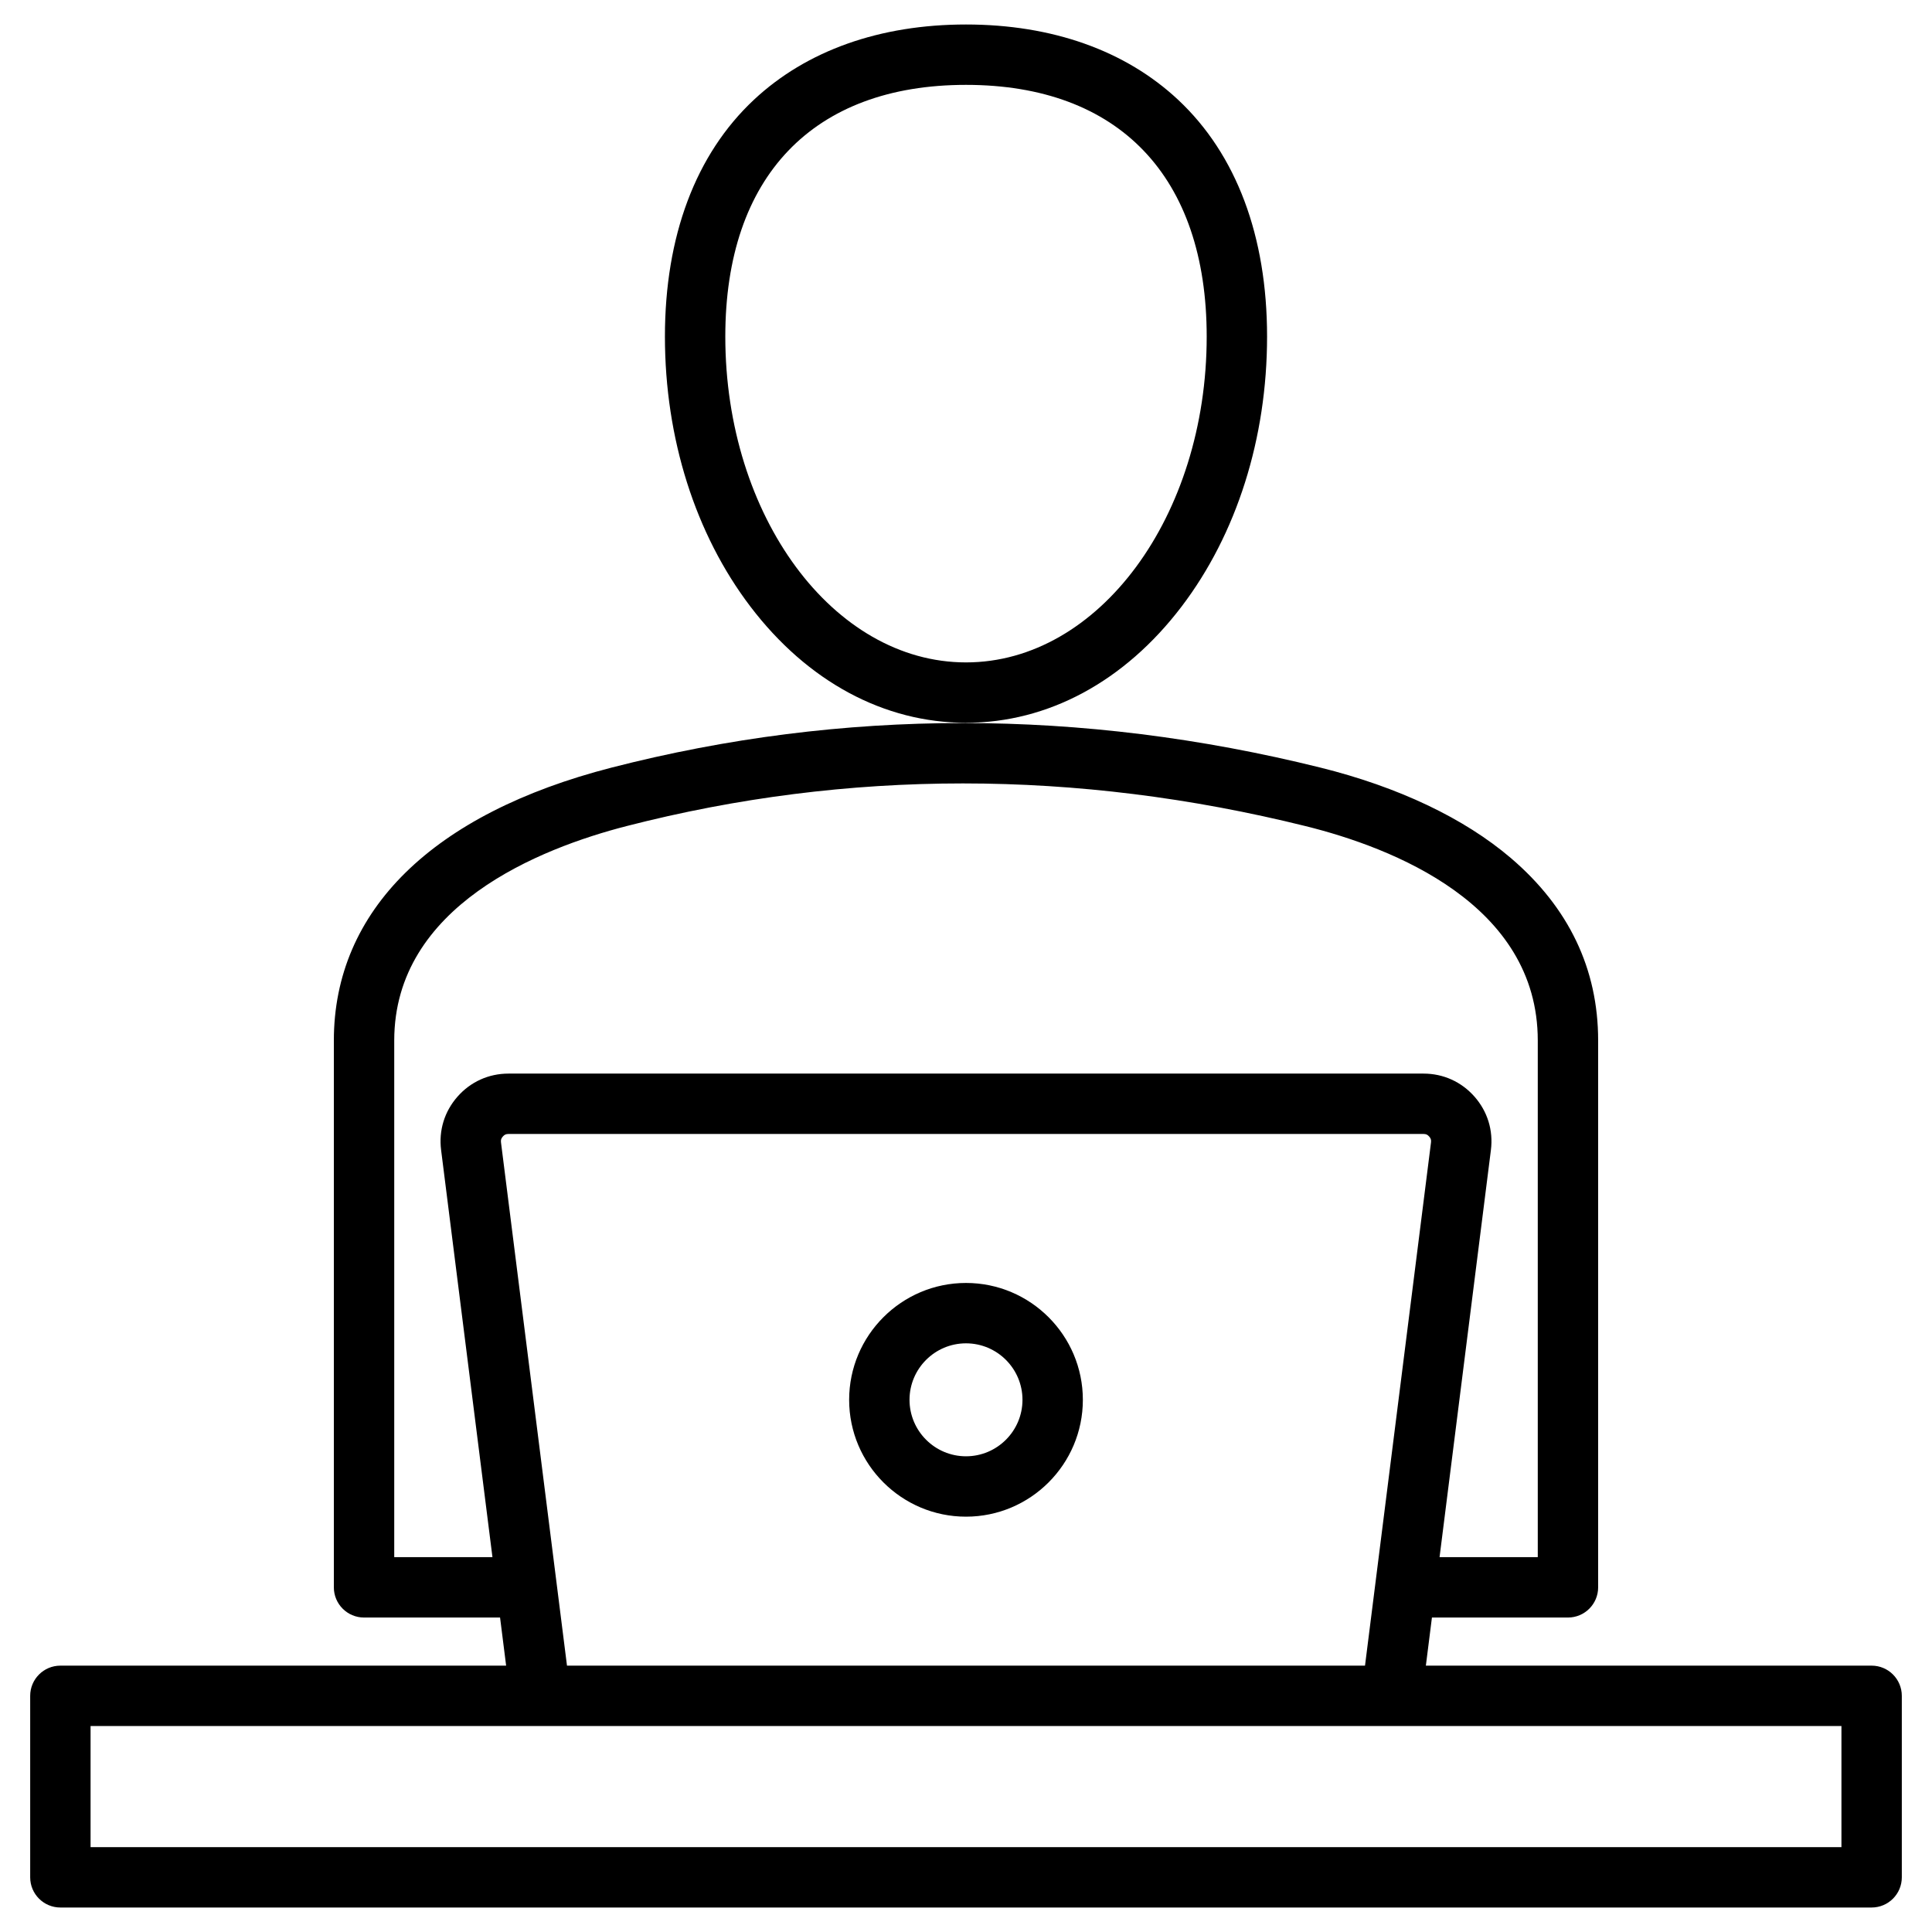
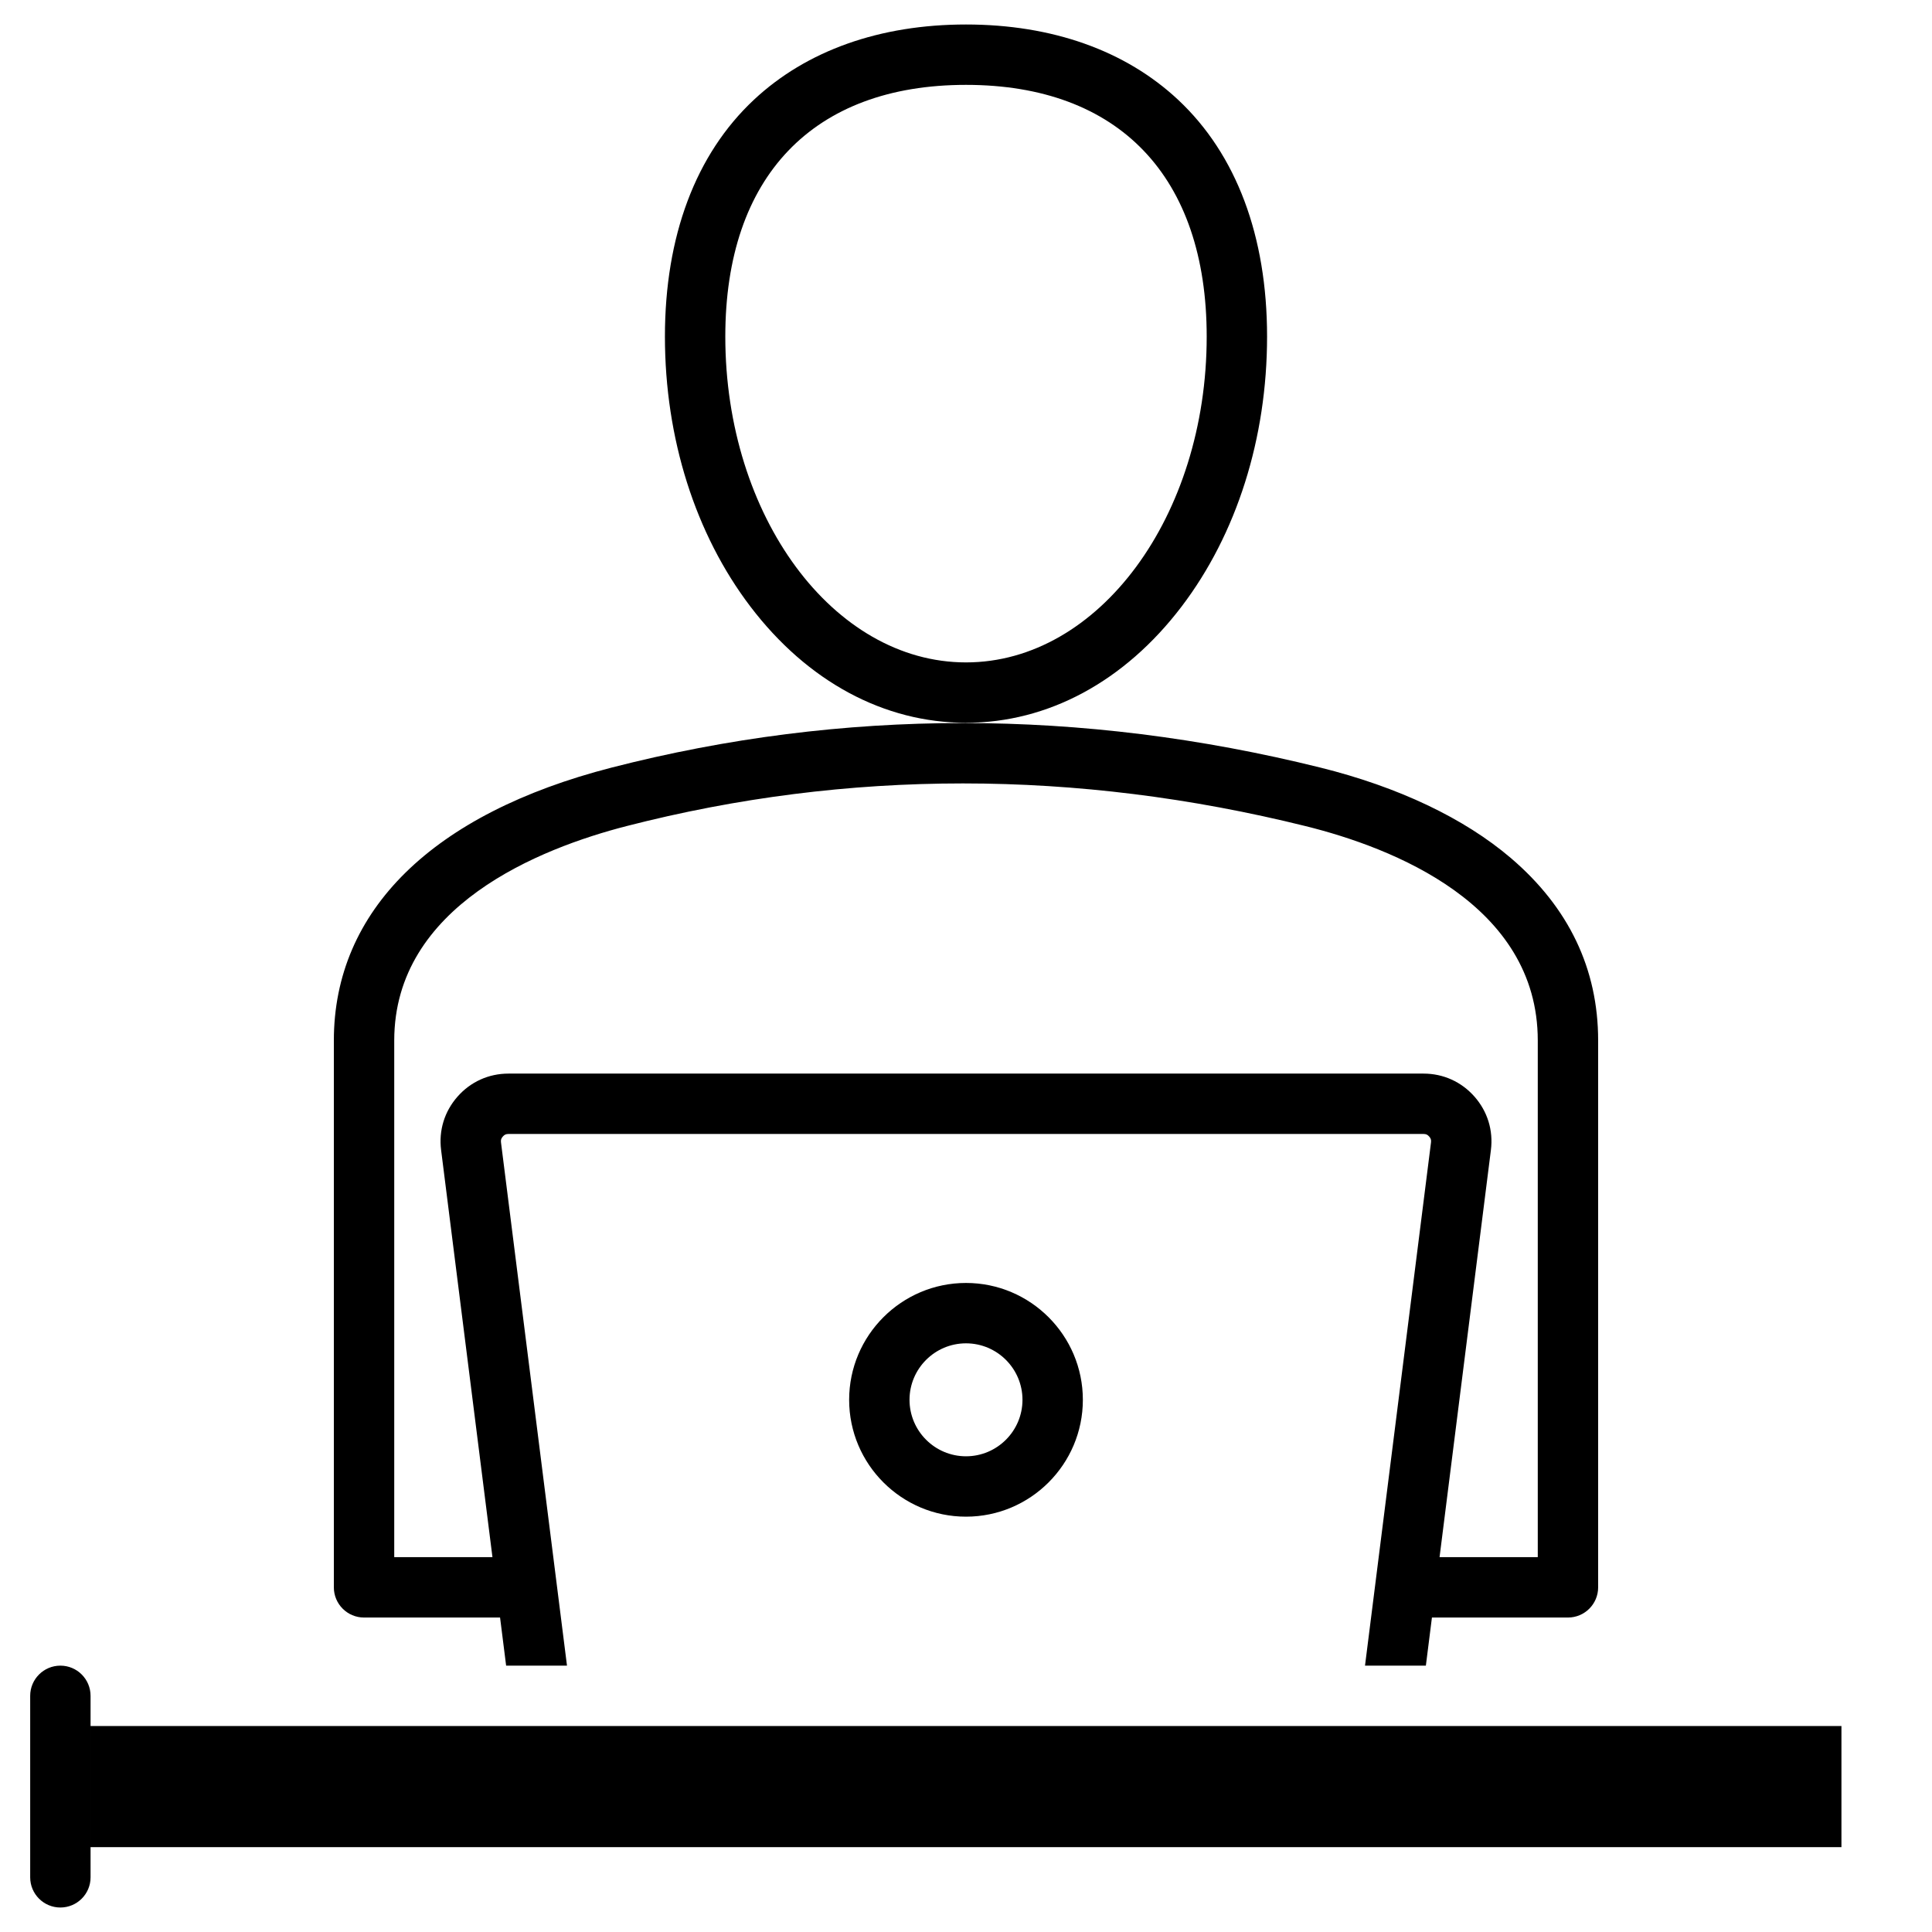
<svg xmlns="http://www.w3.org/2000/svg" id="Layer_1" enable-background="new 0 0 512 512" height="512" viewBox="0 0 512 512" width="512">
-   <path d="m256 191.542c21.732 0 42.021-10.935 57.128-30.791 14.612-19.205 22.659-44.619 22.659-71.56 0-26.61-8.146-48.302-23.559-62.731-13.955-13.064-33.398-19.969-56.228-19.969s-42.273 6.906-56.229 19.971c-15.412 14.429-23.559 36.121-23.559 62.731 0 26.941 8.047 52.355 22.659 71.56 15.108 19.854 35.397 30.789 57.129 30.789zm0-169.051c40.538 0 63.787 24.312 63.787 66.702 0 47.614-28.614 86.35-63.787 86.35s-63.787-38.736-63.787-86.35c0-42.39 23.249-66.702 63.787-66.702zm0 317.506c-17.075 0-30.968 13.892-30.968 30.968s13.893 30.968 30.968 30.968 30.968-13.892 30.968-30.968-13.893-30.968-30.968-30.968zm0 45.936c-8.253 0-14.968-6.715-14.968-14.968s6.715-14.968 14.968-14.968 14.968 6.714 14.968 14.968-6.715 14.968-14.968 14.968zm240 55.481h-118.131l1.608-12.75h36.047c4.418 0 8-3.582 8-8v-144.913c0-18.978-7.775-35.242-23.11-48.341-12.377-10.571-29.859-18.873-50.558-24.007-63.398-15.727-126.577-15.721-187.777.017-47.464 12.201-73.604 37.889-73.604 72.332v144.913c0 4.418 3.582 8 8 8h36.047l1.608 12.75h-118.13c-4.418 0-8 3.582-8 8v48.096c0 4.418 3.582 8 8 8h480c4.418 0 8-3.582 8-8v-48.096c0-4.42-3.582-8.001-8-8.001zm-391.524-28.75v-136.913c0-35.677 38.586-50.923 61.587-56.835 58.605-15.07 119.147-15.065 179.942.017 22.976 5.699 61.52 20.66 61.52 56.819v136.913h-26.029l13.609-107.896c.655-5.199-.893-10.227-4.358-14.158-3.467-3.93-8.261-6.095-13.5-6.095h-242.493c-5.24 0-10.034 2.165-13.501 6.095-3.467 3.932-5.015 8.96-4.357 14.157l13.609 107.896zm28.294-109.9c-.084-.668.038-1.065.483-1.57.447-.507.826-.678 1.501-.678h242.492c.675 0 1.053.171 1.5.677.446.506.568.903.483 1.573l-17.488 138.647h-211.483zm355.23 186.745h-464v-32.096h344.79c.005 0 .011.001.016.001.007 0 .014-.001.021-.001h119.173z" />
+   <path d="m256 191.542c21.732 0 42.021-10.935 57.128-30.791 14.612-19.205 22.659-44.619 22.659-71.56 0-26.61-8.146-48.302-23.559-62.731-13.955-13.064-33.398-19.969-56.228-19.969s-42.273 6.906-56.229 19.971c-15.412 14.429-23.559 36.121-23.559 62.731 0 26.941 8.047 52.355 22.659 71.56 15.108 19.854 35.397 30.789 57.129 30.789zm0-169.051c40.538 0 63.787 24.312 63.787 66.702 0 47.614-28.614 86.35-63.787 86.35s-63.787-38.736-63.787-86.35c0-42.39 23.249-66.702 63.787-66.702zm0 317.506c-17.075 0-30.968 13.892-30.968 30.968s13.893 30.968 30.968 30.968 30.968-13.892 30.968-30.968-13.893-30.968-30.968-30.968zm0 45.936c-8.253 0-14.968-6.715-14.968-14.968s6.715-14.968 14.968-14.968 14.968 6.714 14.968 14.968-6.715 14.968-14.968 14.968zm240 55.481h-118.131l1.608-12.75h36.047c4.418 0 8-3.582 8-8v-144.913c0-18.978-7.775-35.242-23.11-48.341-12.377-10.571-29.859-18.873-50.558-24.007-63.398-15.727-126.577-15.721-187.777.017-47.464 12.201-73.604 37.889-73.604 72.332v144.913c0 4.418 3.582 8 8 8h36.047l1.608 12.75h-118.13c-4.418 0-8 3.582-8 8v48.096c0 4.418 3.582 8 8 8c4.418 0 8-3.582 8-8v-48.096c0-4.42-3.582-8.001-8-8.001zm-391.524-28.75v-136.913c0-35.677 38.586-50.923 61.587-56.835 58.605-15.07 119.147-15.065 179.942.017 22.976 5.699 61.52 20.66 61.52 56.819v136.913h-26.029l13.609-107.896c.655-5.199-.893-10.227-4.358-14.158-3.467-3.93-8.261-6.095-13.5-6.095h-242.493c-5.24 0-10.034 2.165-13.501 6.095-3.467 3.932-5.015 8.96-4.357 14.157l13.609 107.896zm28.294-109.9c-.084-.668.038-1.065.483-1.57.447-.507.826-.678 1.501-.678h242.492c.675 0 1.053.171 1.5.677.446.506.568.903.483 1.573l-17.488 138.647h-211.483zm355.23 186.745h-464v-32.096h344.79c.005 0 .011.001.016.001.007 0 .014-.001.021-.001h119.173z" />
</svg>